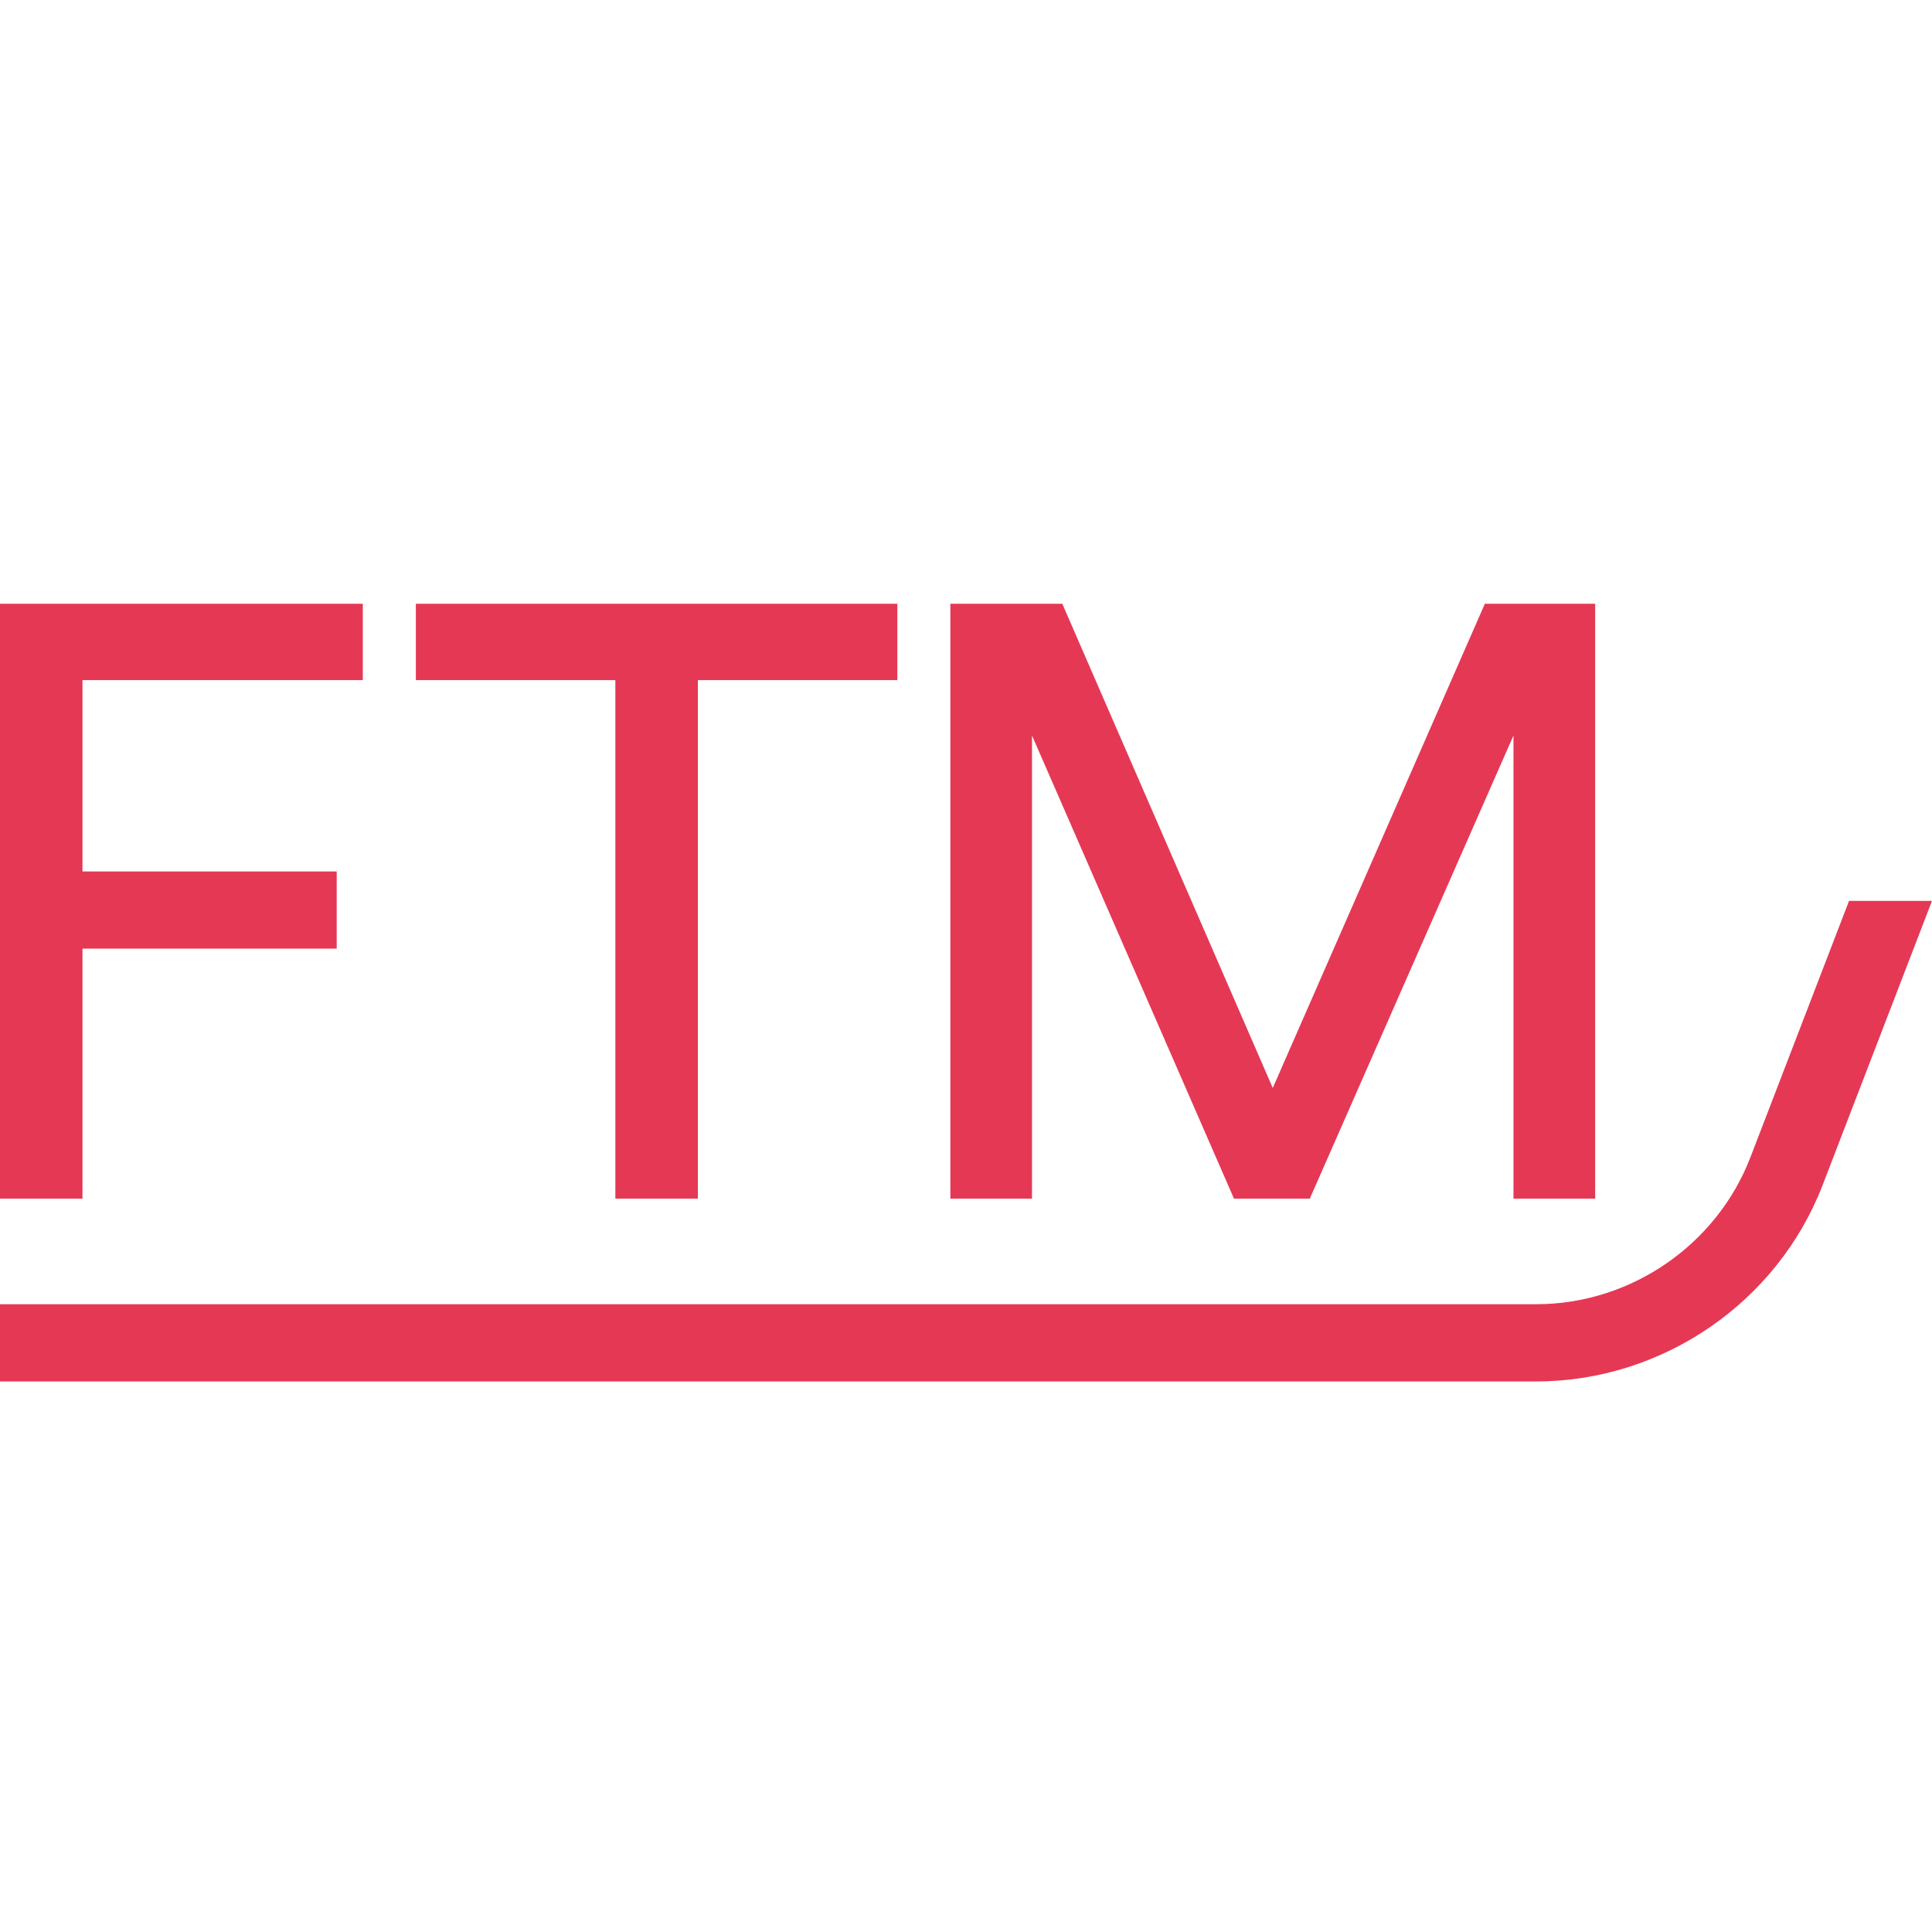
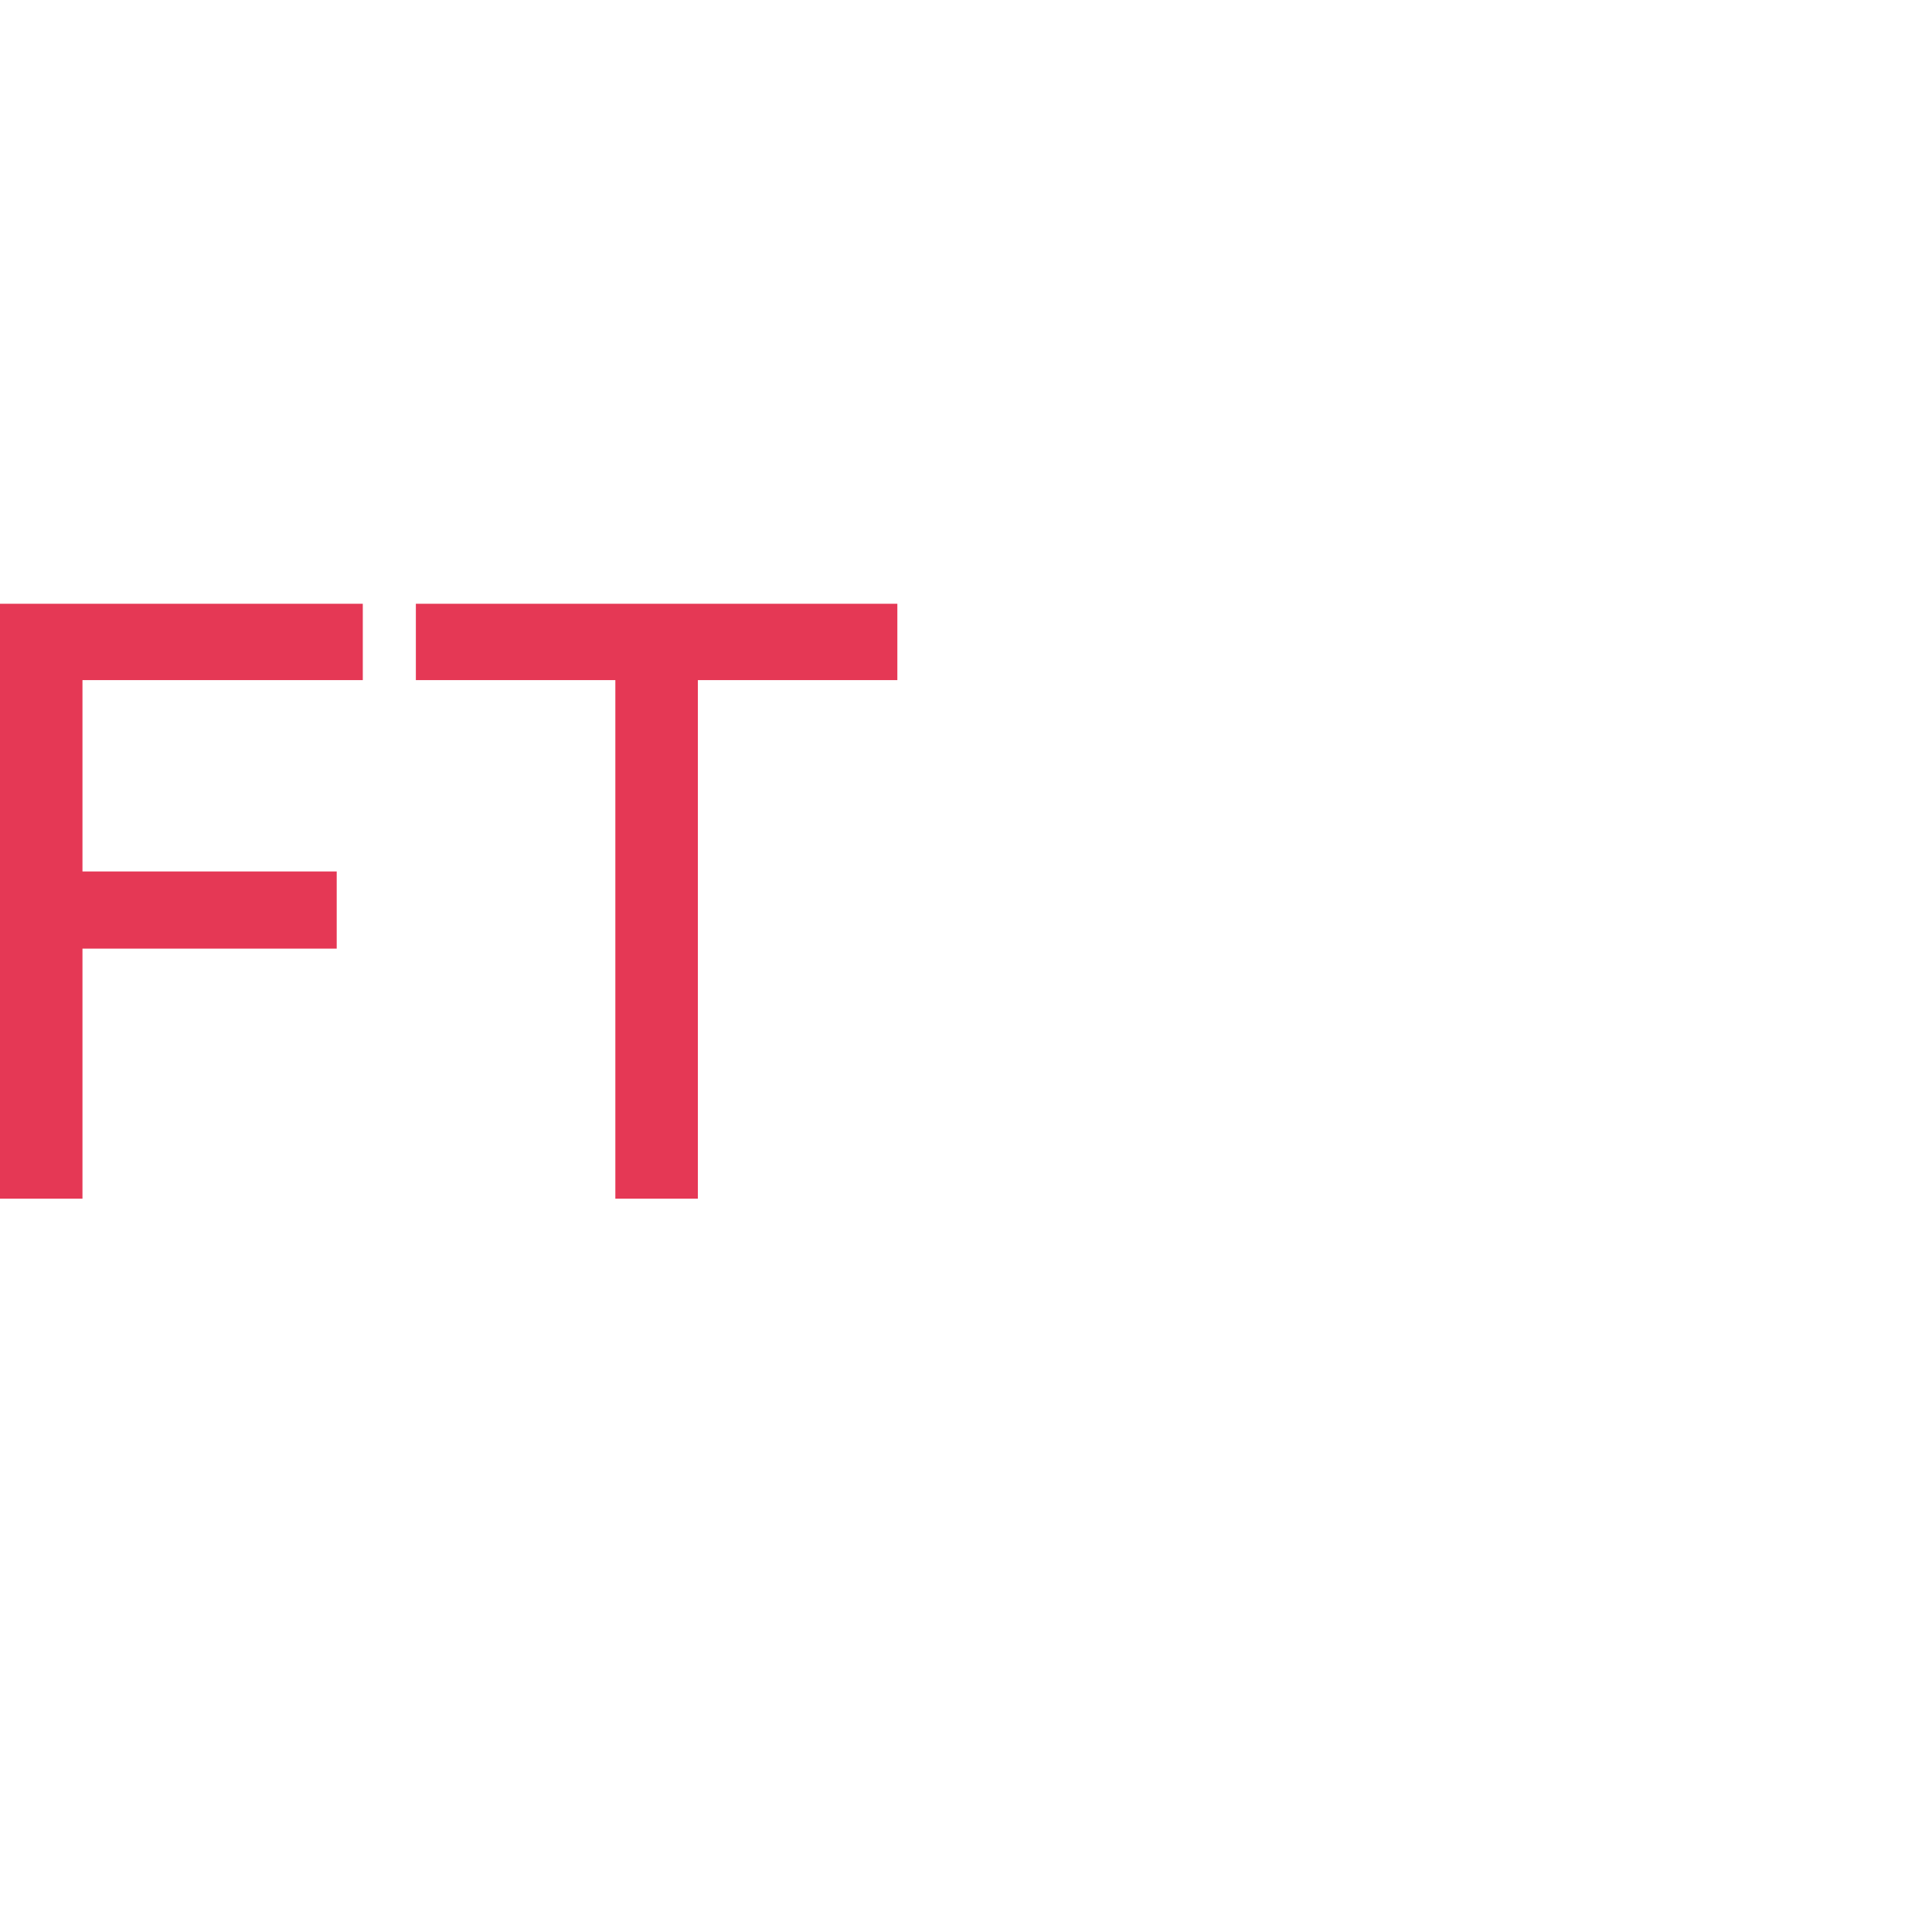
<svg xmlns="http://www.w3.org/2000/svg" width="32" height="32" viewBox="0 0 32 32" fill="none">
  <g clip-path="url(#clip0_1415_821)">
    <path d="M0 19.854V10H6.009V11.265H1.366V14.434H5.577V15.712H1.366V19.854H0Z" fill="#E53855" />
    <path d="M11.559 11.265V19.854H10.192V11.265H6.888V10H14.863V11.265H11.559Z" fill="#E53855" />
-     <path d="M25.068 19.854V12.182L21.694 19.854H20.439L17.093 12.182V19.854H15.741V10H17.595L21.081 18.02L24.594 10H26.421V19.854H25.068Z" fill="#E53855" />
-     <path d="M32 14.921L30.188 19.63C29.438 21.575 27.533 22.881 25.444 22.881H0V21.602H25.444C27.005 21.602 28.43 20.625 28.991 19.172L30.626 14.921H32V14.921Z" fill="#E53855" />
  </g>
  <defs>
    <clipPath id="clip0_1415_821">
      <rect width="32" height="12.88" fill="white" transform="translate(0 10)" />
    </clipPath>
  </defs>
</svg>